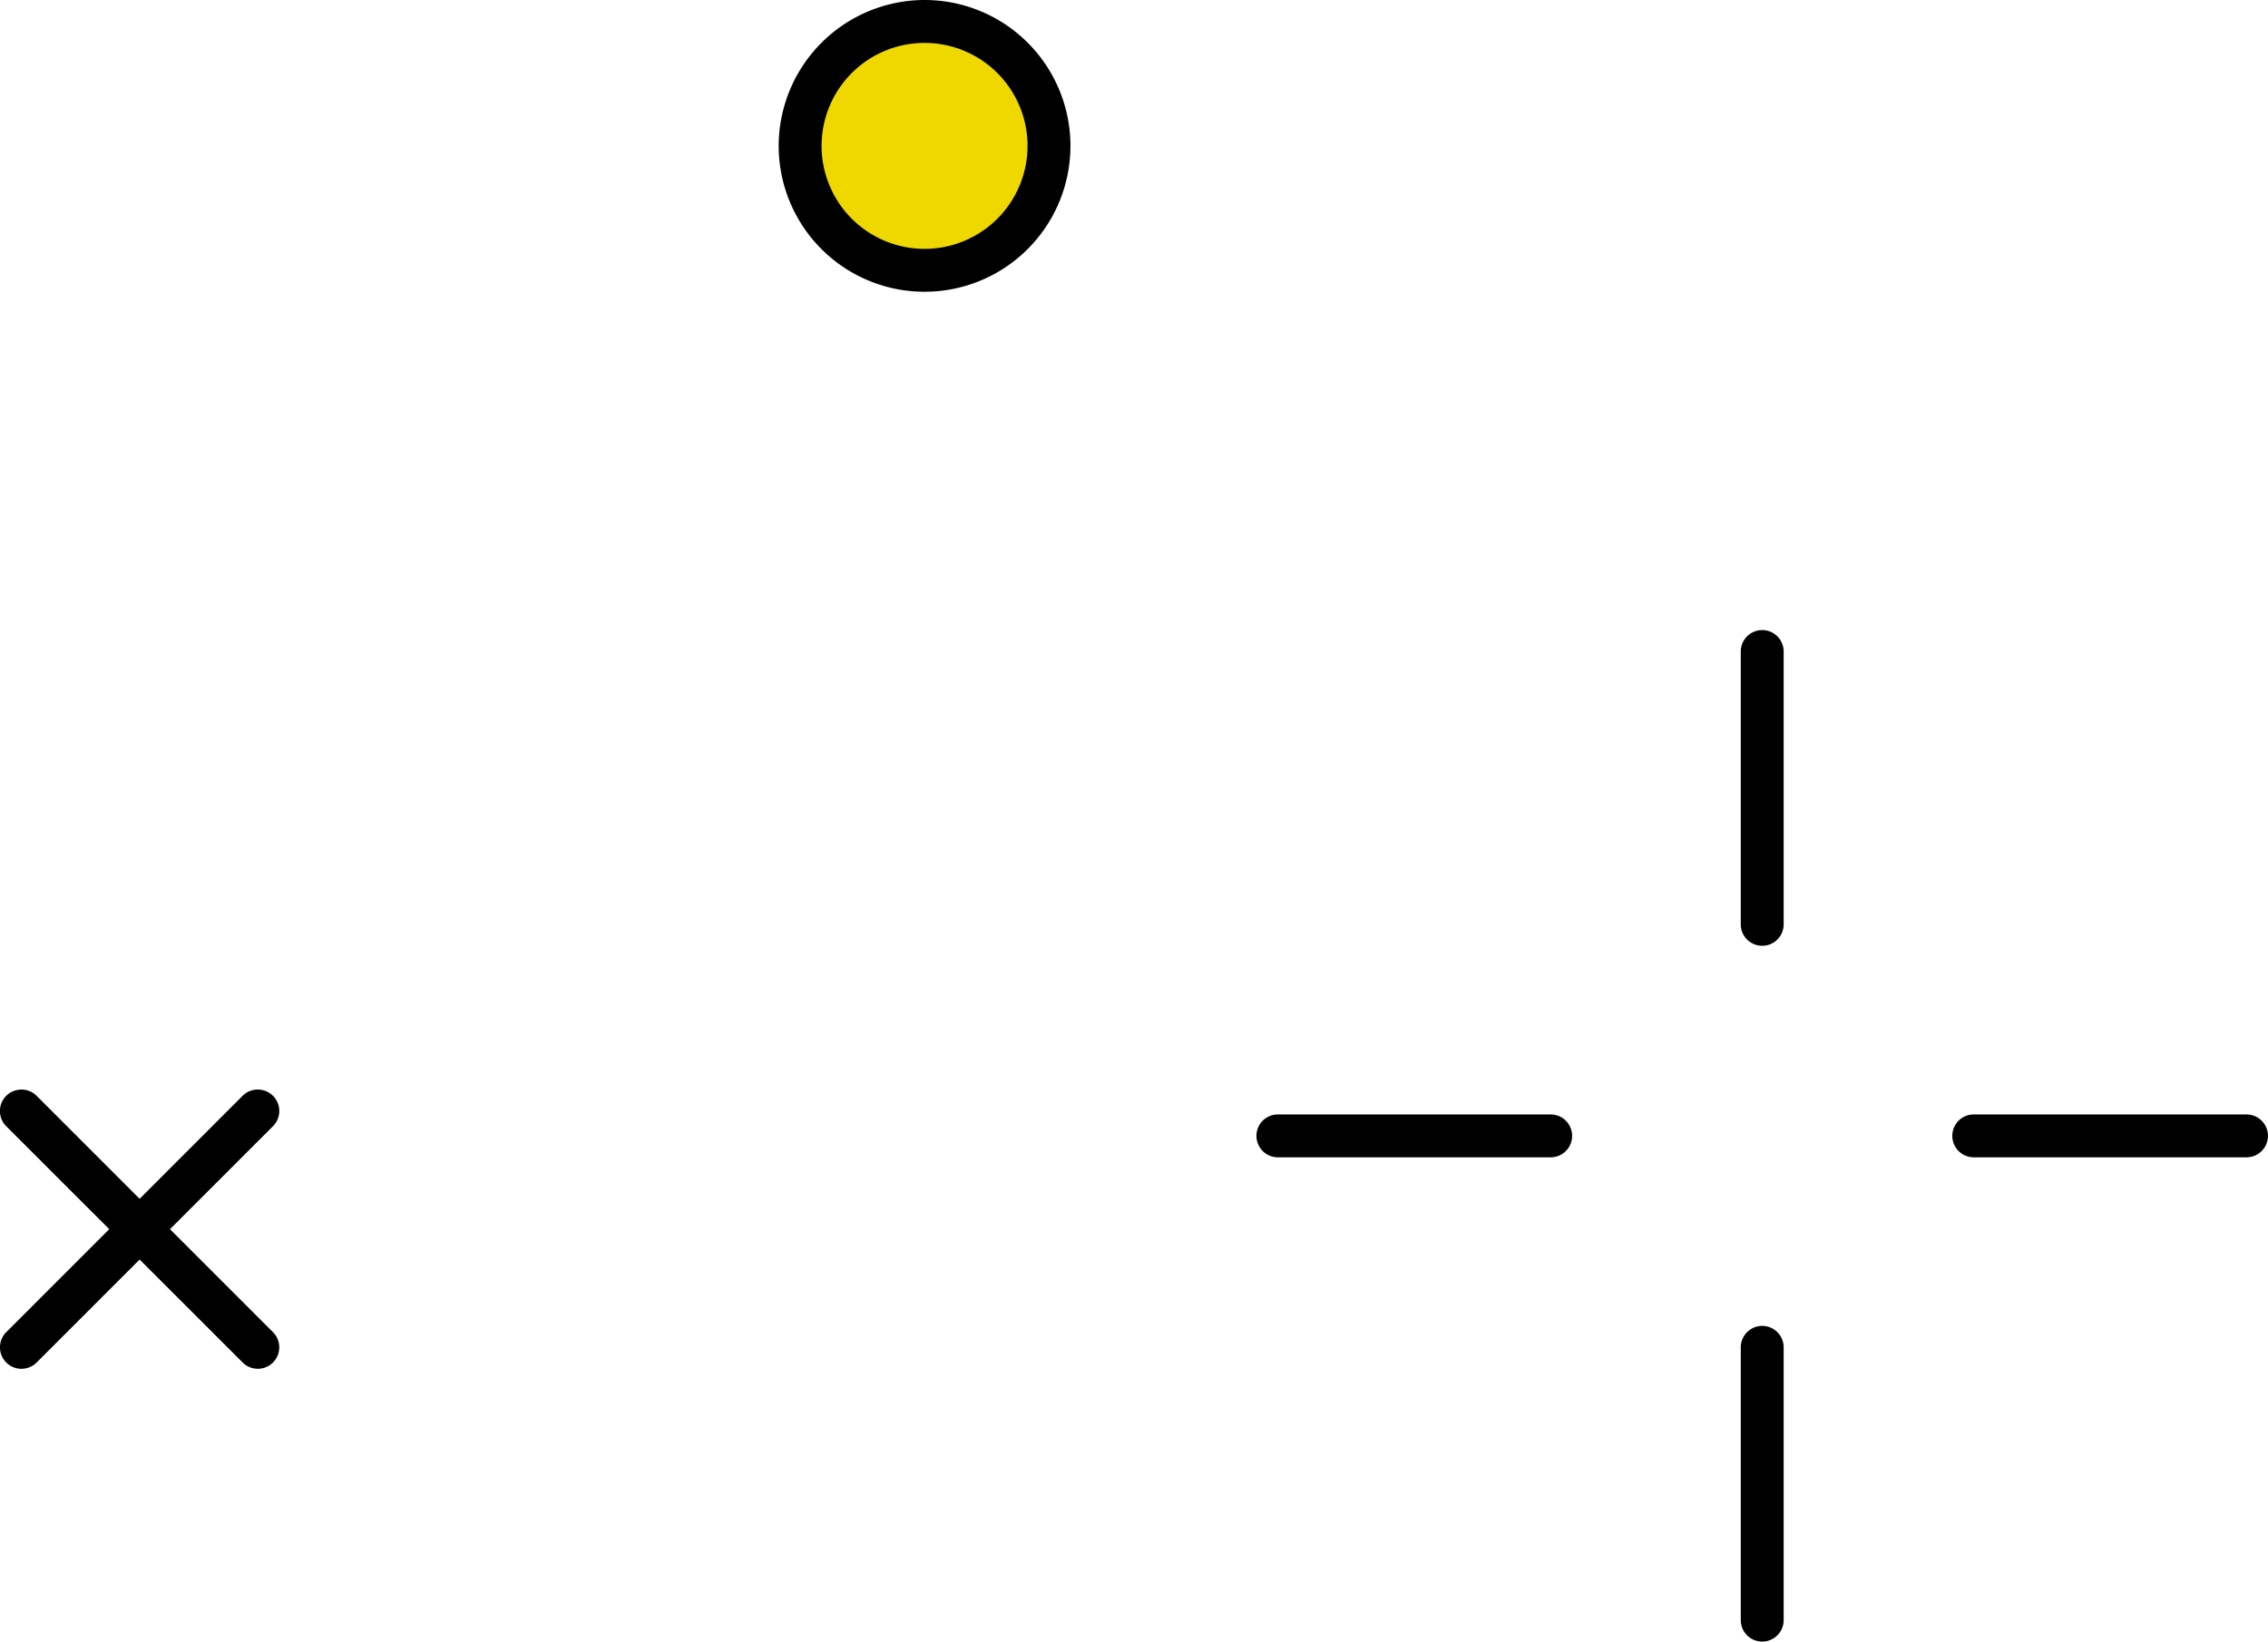
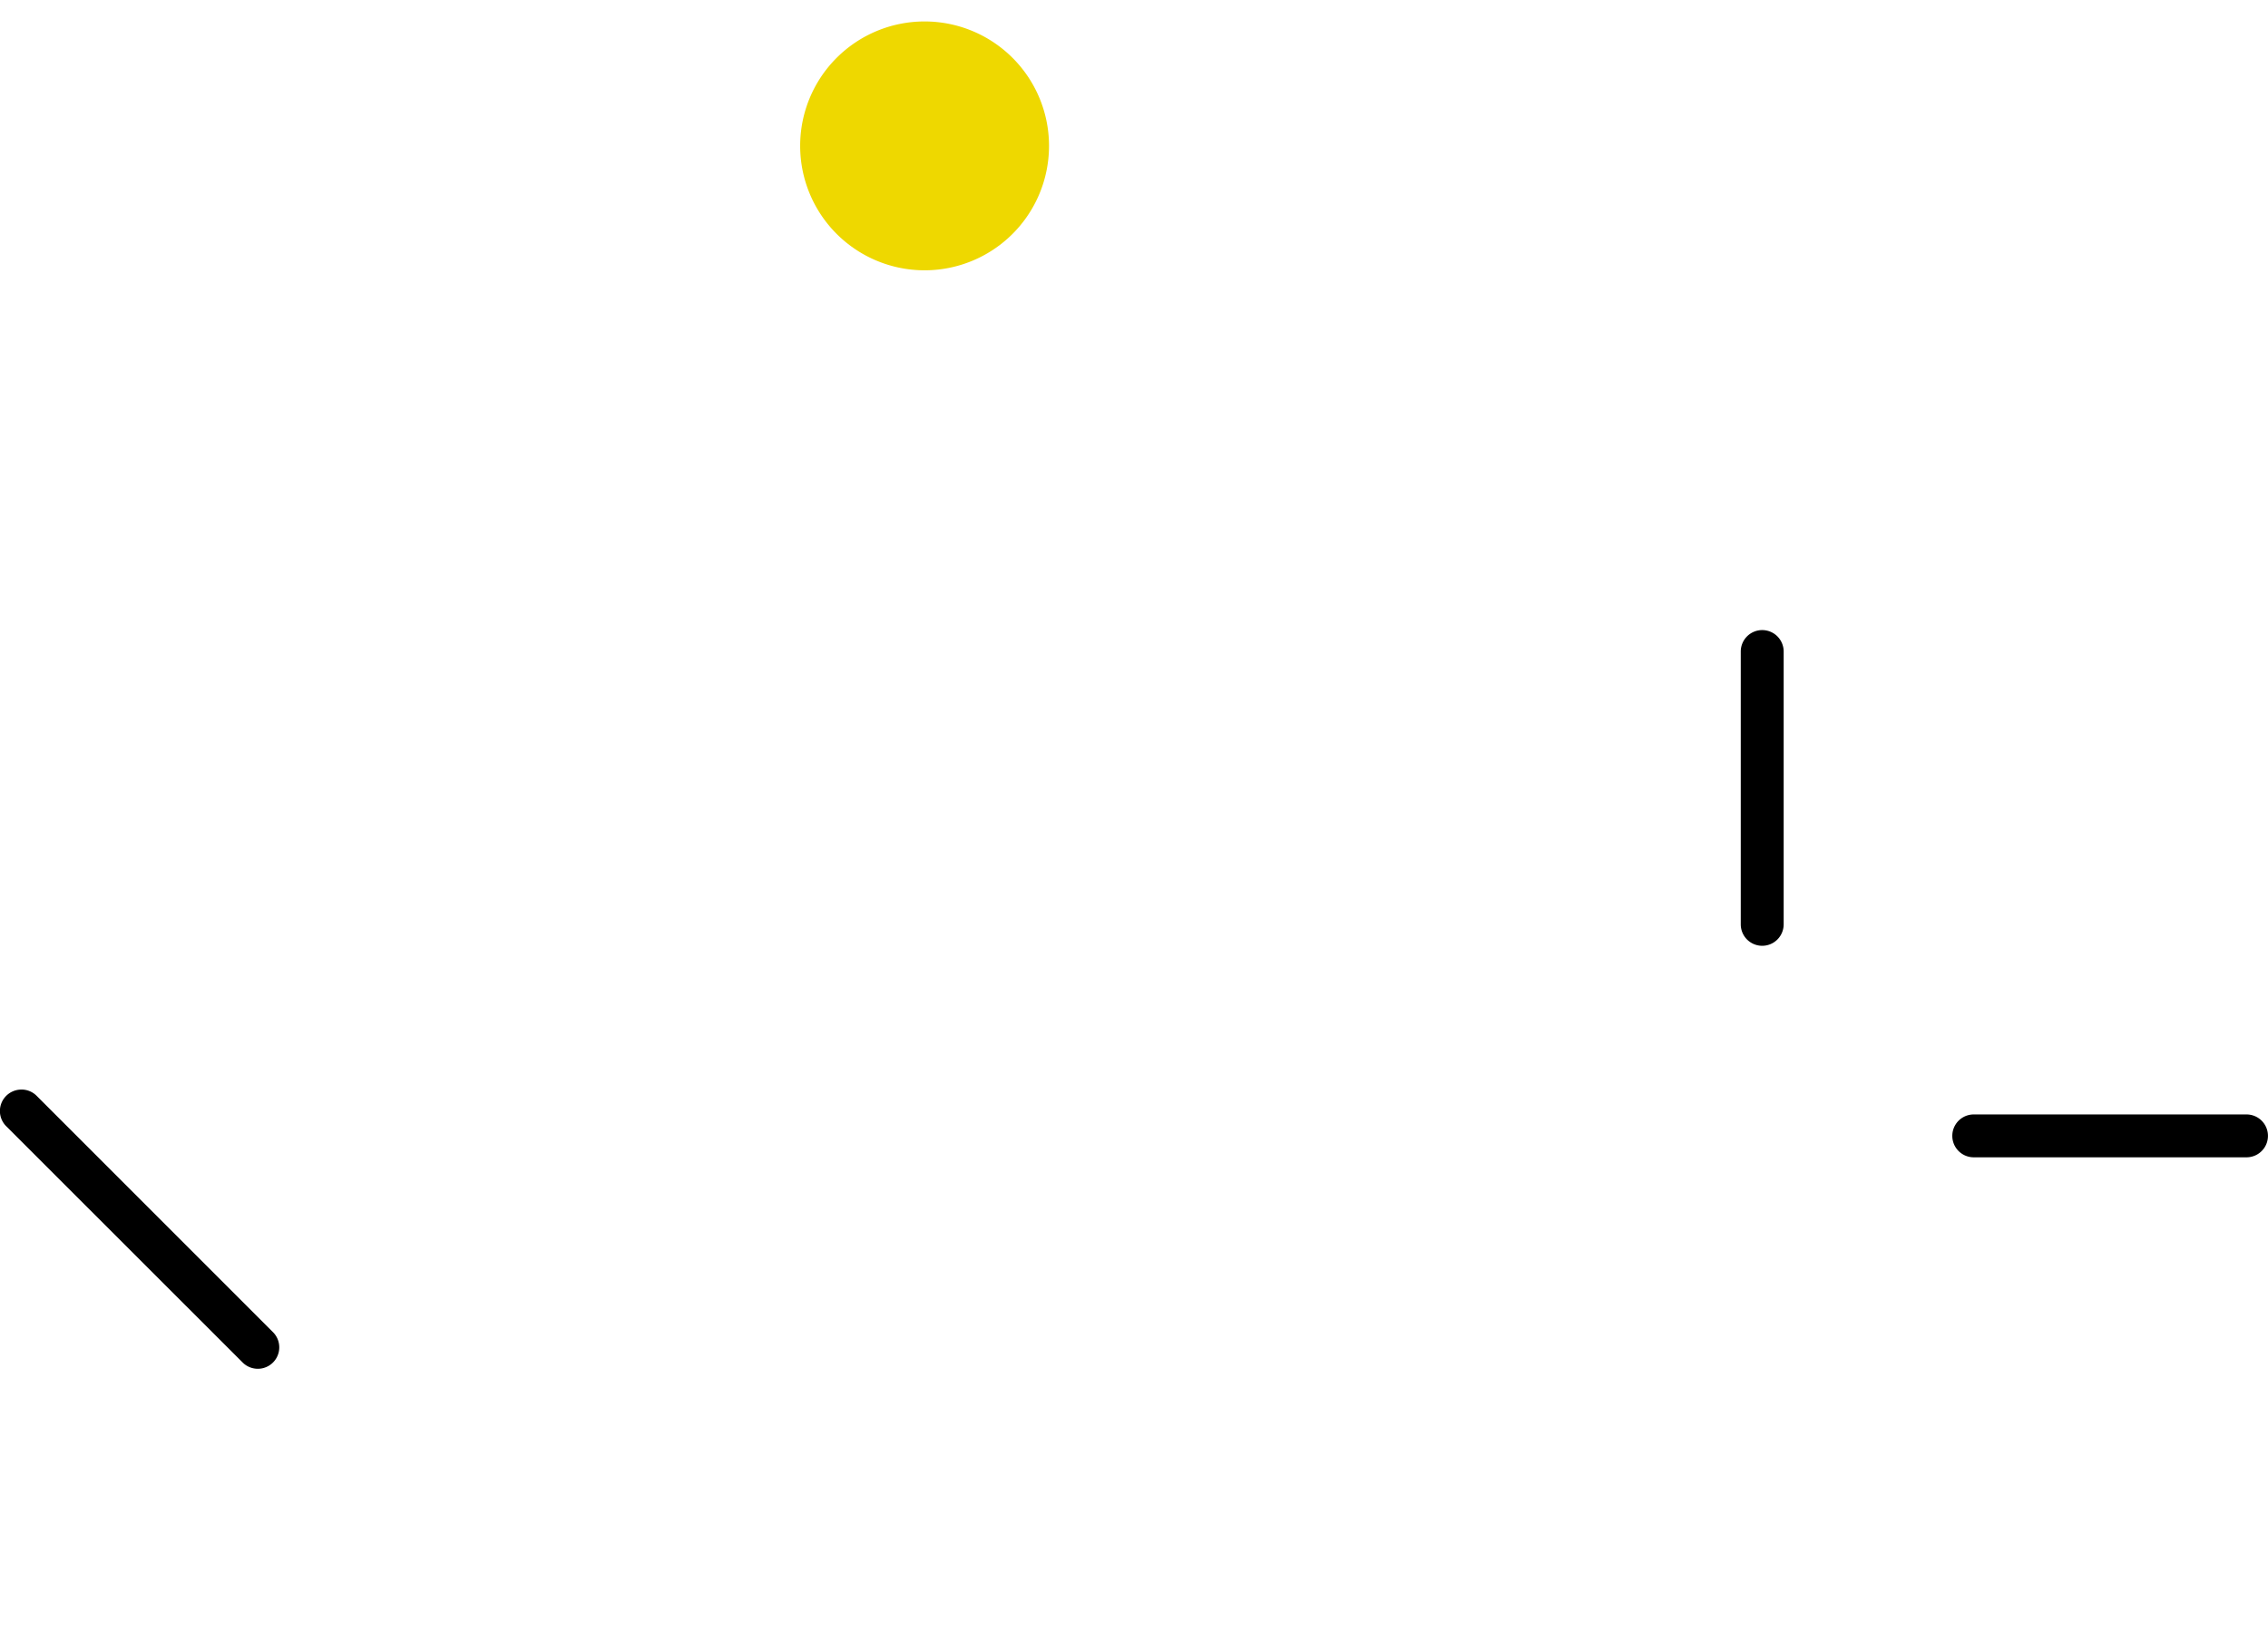
<svg xmlns="http://www.w3.org/2000/svg" width="77.082" height="55.795" viewBox="0 0 77.082 55.795">
  <defs>
    <clipPath id="clip-path">
      <rect id="長方形_15629" data-name="長方形 15629" width="77.082" height="55.795" fill="none" />
    </clipPath>
  </defs>
  <g id="グループ_33705" data-name="グループ 33705" clip-path="url(#clip-path)">
-     <path id="パス_101596" data-name="パス 101596" d="M17.19,0a.729.729,0,0,1,.729.729V10a.729.729,0,0,1-1.458,0V.73A.729.729,0,0,1,17.19,0" transform="translate(42.702 45.064)" />
    <path id="パス_101597" data-name="パス 101597" d="M17.19,23.651a.729.729,0,0,1,.729.729v9.272a.729.729,0,0,1-1.458,0V24.38a.729.729,0,0,1,.729-.729" transform="translate(42.702 -2.236)" />
-     <path id="パス_101598" data-name="パス 101598" d="M24.379,16.461h9.272a.728.728,0,1,1,0,1.457H24.379a.728.728,0,1,1,0-1.457" transform="translate(19.052 21.416)" />
    <path id="パス_101599" data-name="パス 101599" d="M.729,16.461H10a.728.728,0,1,1,0,1.457H.729a.728.728,0,1,1,0-1.457" transform="translate(66.352 21.416)" />
    <path id="パス_101600" data-name="パス 101600" d="M41.429,50.838a4.229,4.229,0,1,0,4.229-4.229,4.228,4.228,0,0,0-4.229,4.229" transform="translate(-14.234 -45.88)" fill="#eed800" />
-     <path id="パス_101601" data-name="パス 101601" d="M45.658,45.879A4.958,4.958,0,1,1,40.7,50.837a4.965,4.965,0,0,1,4.958-4.958m0,8.458a3.5,3.5,0,1,0-3.5-3.5,3.5,3.5,0,0,0,3.5,3.5" transform="translate(-14.235 -45.879)" />
    <path id="パス_101602" data-name="パス 101602" d="M68.319,9.271a.725.725,0,0,1,.516.213l8.033,8.033a.729.729,0,1,1-1.031,1.031L67.8,10.516a.729.729,0,0,1,.516-1.244" transform="translate(-67.59 27.76)" />
-     <path id="パス_101603" data-name="パス 101603" d="M76.351,9.271a.729.729,0,0,1,.516,1.244l-8.034,8.033A.729.729,0,1,1,67.8,17.517l8.033-8.033a.725.725,0,0,1,.516-.213" transform="translate(-67.588 27.76)" />
  </g>
</svg>